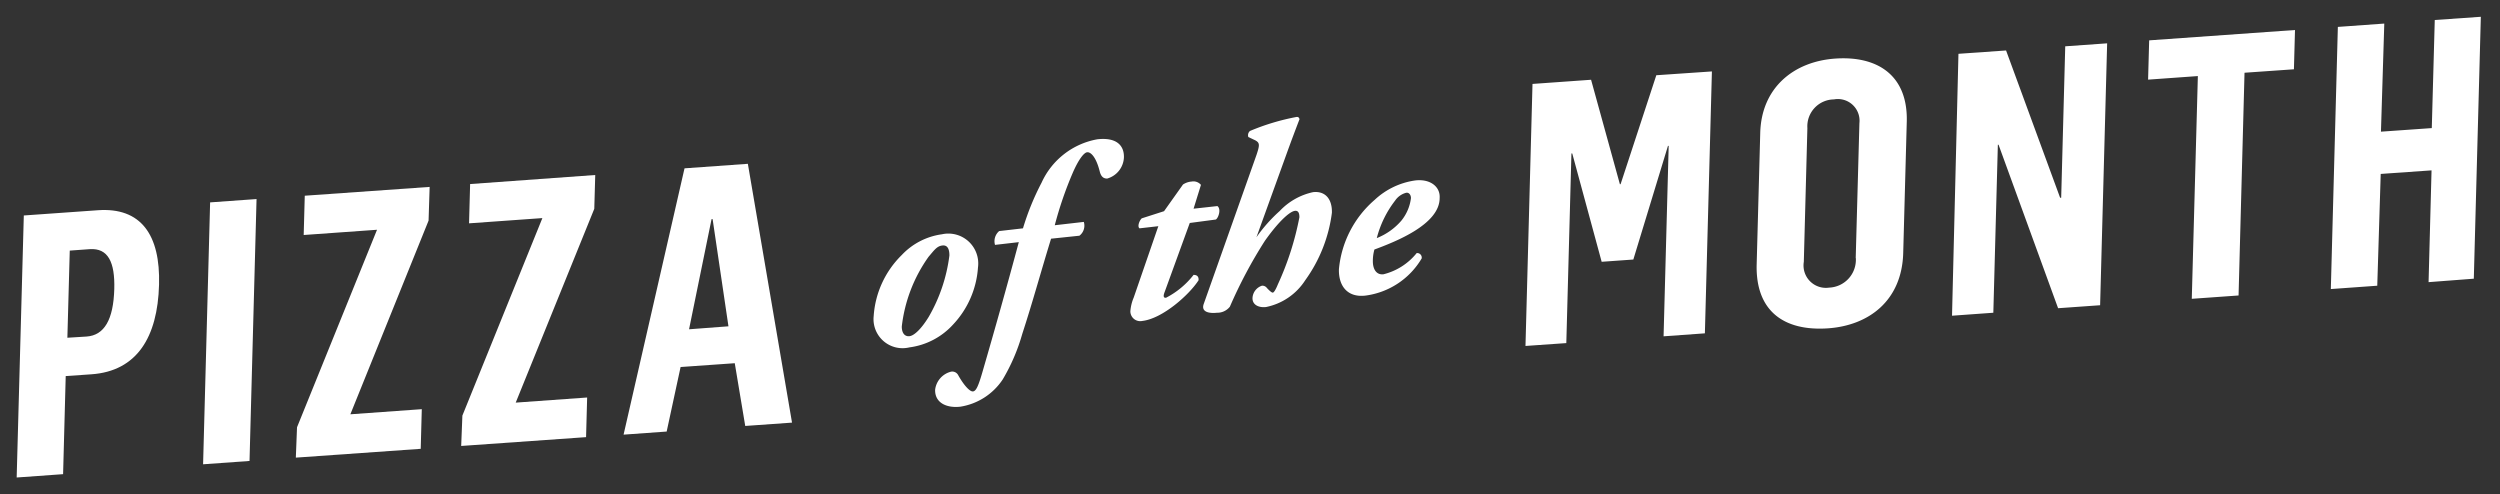
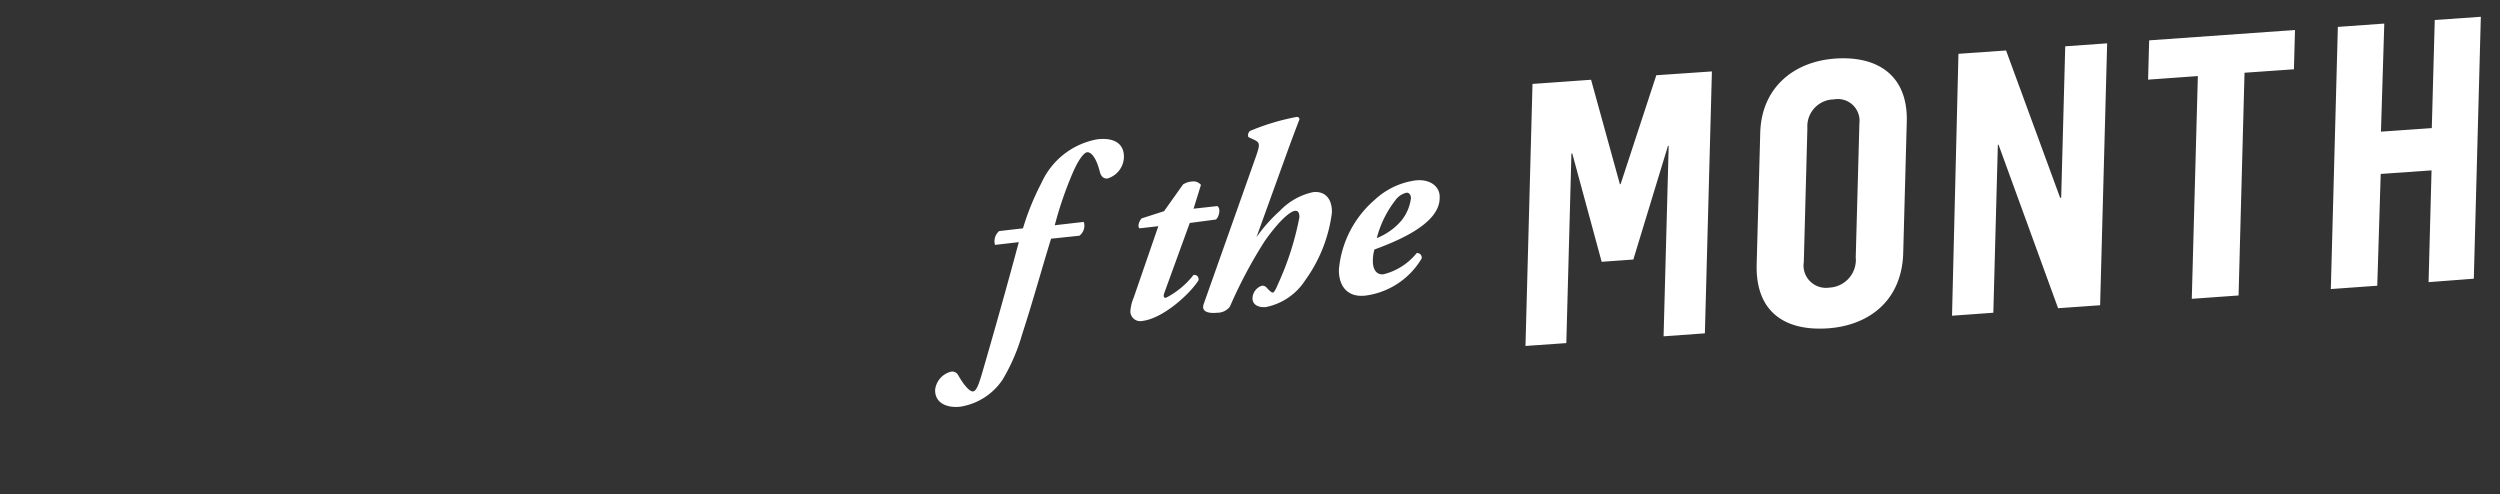
<svg xmlns="http://www.w3.org/2000/svg" width="210" height="41.5">
  <rect width="100%" height="100%" fill="#333333" stroke="none" />
  <g fill="#fff">
-     <path d="M82.15 22.47a7.74 7.74 0 0 1-2.09 4.79 6 6 0 0 1-3.67 1.92 2.44 2.44 0 0 1-3-2.64 7.92 7.92 0 0 1 2.36-5.12 5.69 5.69 0 0 1 3.37-1.74 2.51 2.51 0 0 1 3.03 2.79zm-4.15-.9a12.54 12.54 0 0 0-2.25 5.86c0 .54.24.85.64.81s1-.61 1.62-1.62a13.7 13.7 0 0 0 1.74-5.16c0-.45-.11-.89-.58-.84s-.68.38-1.17.95z" />
    <path d="M88.29 20.05c-.85 2.76-1.57 5.4-2.42 8a16 16 0 0 1-1.64 3.82 5.25 5.25 0 0 1-3.55 2.29c-1.09.13-2.15-.27-2.13-1.41a1.78 1.78 0 0 1 1.34-1.53.56.56 0 0 1 .59.28c.51.91 1 1.41 1.25 1.38s.44-.37.85-1.82c1-3.44 2-7 3-10.72l-2 .23a1.12 1.12 0 0 1 .35-1.16l2-.23a21.63 21.63 0 0 1 1.56-3.83 6.38 6.38 0 0 1 4.69-3.65c1.61-.18 2.25.52 2.23 1.51A1.93 1.93 0 0 1 93 15c-.34 0-.51-.2-.61-.55-.33-1.34-.8-1.69-1.07-1.66s-.72.6-1.21 1.73a31 31 0 0 0-1.51 4.4l2.44-.28a1.06 1.06 0 0 1-.37 1.16zM99.94 18.73l-2.11 5.8c-.12.31-.12.51.12.48a7 7 0 0 0 2.31-1.92c.32 0 .44.17.42.45-.75 1.18-3 3.22-4.73 3.42a.83.83 0 0 1-1-.81 3.67 3.67 0 0 1 .28-1.15l2.07-6-1.58.18c-.21-.15 0-.68.19-.84l1.87-.6 1.59-2.24a1.5 1.5 0 0 1 .73-.25.82.82 0 0 1 .78.28l-.62 2 2-.22c.34.24.09 1-.13 1.13zM105.55 13c.27-.81.28-1-.1-1.21l-.59-.28A.47.47 0 0 1 105 11a19.22 19.22 0 0 1 3.93-1.18c.15 0 .19.07.23.19-.36.94-.66 1.73-1.09 2.92l-2.53 7a12.69 12.69 0 0 1 1.95-2.2 5.43 5.43 0 0 1 2.81-1.59c1-.11 1.61.55 1.58 1.73a12.34 12.34 0 0 1-2.24 5.67 5.12 5.12 0 0 1-3.29 2.25c-.6.07-1.15-.17-1.14-.75A1.15 1.15 0 0 1 106 24a.47.47 0 0 1 .42.19c.27.29.42.4.5.39s.22-.2.42-.69a24.5 24.5 0 0 0 1.81-5.64c0-.34-.09-.57-.37-.54-.45.05-1.39.91-2.53 2.52a39.19 39.19 0 0 0-2.94 5.53 1.33 1.33 0 0 1-1.08.51c-.54.06-1.37 0-1.12-.73zM120.93 16.64c0 2.22-3.73 3.67-5.48 4.32a3.56 3.56 0 0 0-.13 1c0 .58.25 1.15.89 1.08a5.17 5.17 0 0 0 2.79-1.78.38.38 0 0 1 .42.45 6.46 6.46 0 0 1-4.72 3.12c-1.54.18-2.27-.84-2.23-2.22a8.74 8.74 0 0 1 3-5.82 6.26 6.26 0 0 1 3.39-1.63c1.28-.16 2.14.53 2.07 1.48zm-3.74.21a8.7 8.7 0 0 0-1.54 3.15 5.28 5.28 0 0 0 2.06-1.46 3.72 3.72 0 0 0 .81-1.9c0-.24-.14-.48-.39-.45a1.61 1.61 0 0 0-.94.66z" />
  </g>
  <g fill="#fff">
-     <path d="M2 18.1l6.22-.44c3.62-.26 5.26 2.06 5.14 6.26-.12 4.41-1.86 7.25-5.67 7.52l-2.17.15-.22 8.24-3.9.28zm5.27 10.17c1.49-.1 2.26-1.42 2.33-4 .06-2.25-.52-3.45-2.07-3.34l-1.67.12-.2 7.32zM17.65 17l3.9-.28-.59 22-3.9.28zM24.95 35.89l6.72-16.59-6.16.44.09-3.3 10.49-.74-.09 2.83-6.57 16.27 6-.43-.09 3.33-10.49.74zM38.84 34.91l6.72-16.59-6.16.44.09-3.3L50 14.7l-.08 2.84-6.6 16.28 6-.43-.09 3.33-10.49.74zM57.5 14.14l5.32-.38 3.71 21.74-3.93.28-.88-5.27-4.55.32L56 36.25l-3.62.26zm3.69 13.27l-1.33-9h-.09l-1.89 9.25z" />
-   </g>
+     </g>
  <g fill="#fff">
    <path d="M128.73 7.05l4.92-.35 2.42 8.77h.06l3-9.15L143.8 6l-.59 22-3.47.25.43-16h-.06l-2.91 9.55-2.66.19-2.47-9.1H132l-.43 15.93-3.43.24zM147.56 22.21l.3-11.05c.1-3.8 2.82-6 6.31-6.24s6.08 1.36 6 5.25l-.3 11.08c-.11 4-2.88 6.09-6.32 6.33-3.67.25-6.09-1.42-5.99-5.37zm8.32-.53l.31-11.33a1.82 1.82 0 0 0-2.14-2 2.26 2.26 0 0 0-2.23 2.41l-.3 11.24a1.88 1.88 0 0 0 2.13 2.16 2.34 2.34 0 0 0 2.24-2.48zM164.51 4.52l4-.28 4.54 12.37h.09l.34-12.72 3.52-.25-.59 22-3.53.25-5-13.73h-.06l-.38 14.11-3.47.25zM184.62 6.39l-4.18.3.09-3.3 12.25-.87-.09 3.3-4.15.29-.5 18.71-3.93.28zM196.38 2.26l3.9-.28-.28 9.08 4.27-.3.25-9.08 3.87-.27-.59 22-3.8.29.25-9.39-4.27.3-.29 9.39-3.9.28z" />
  </g>
</svg>